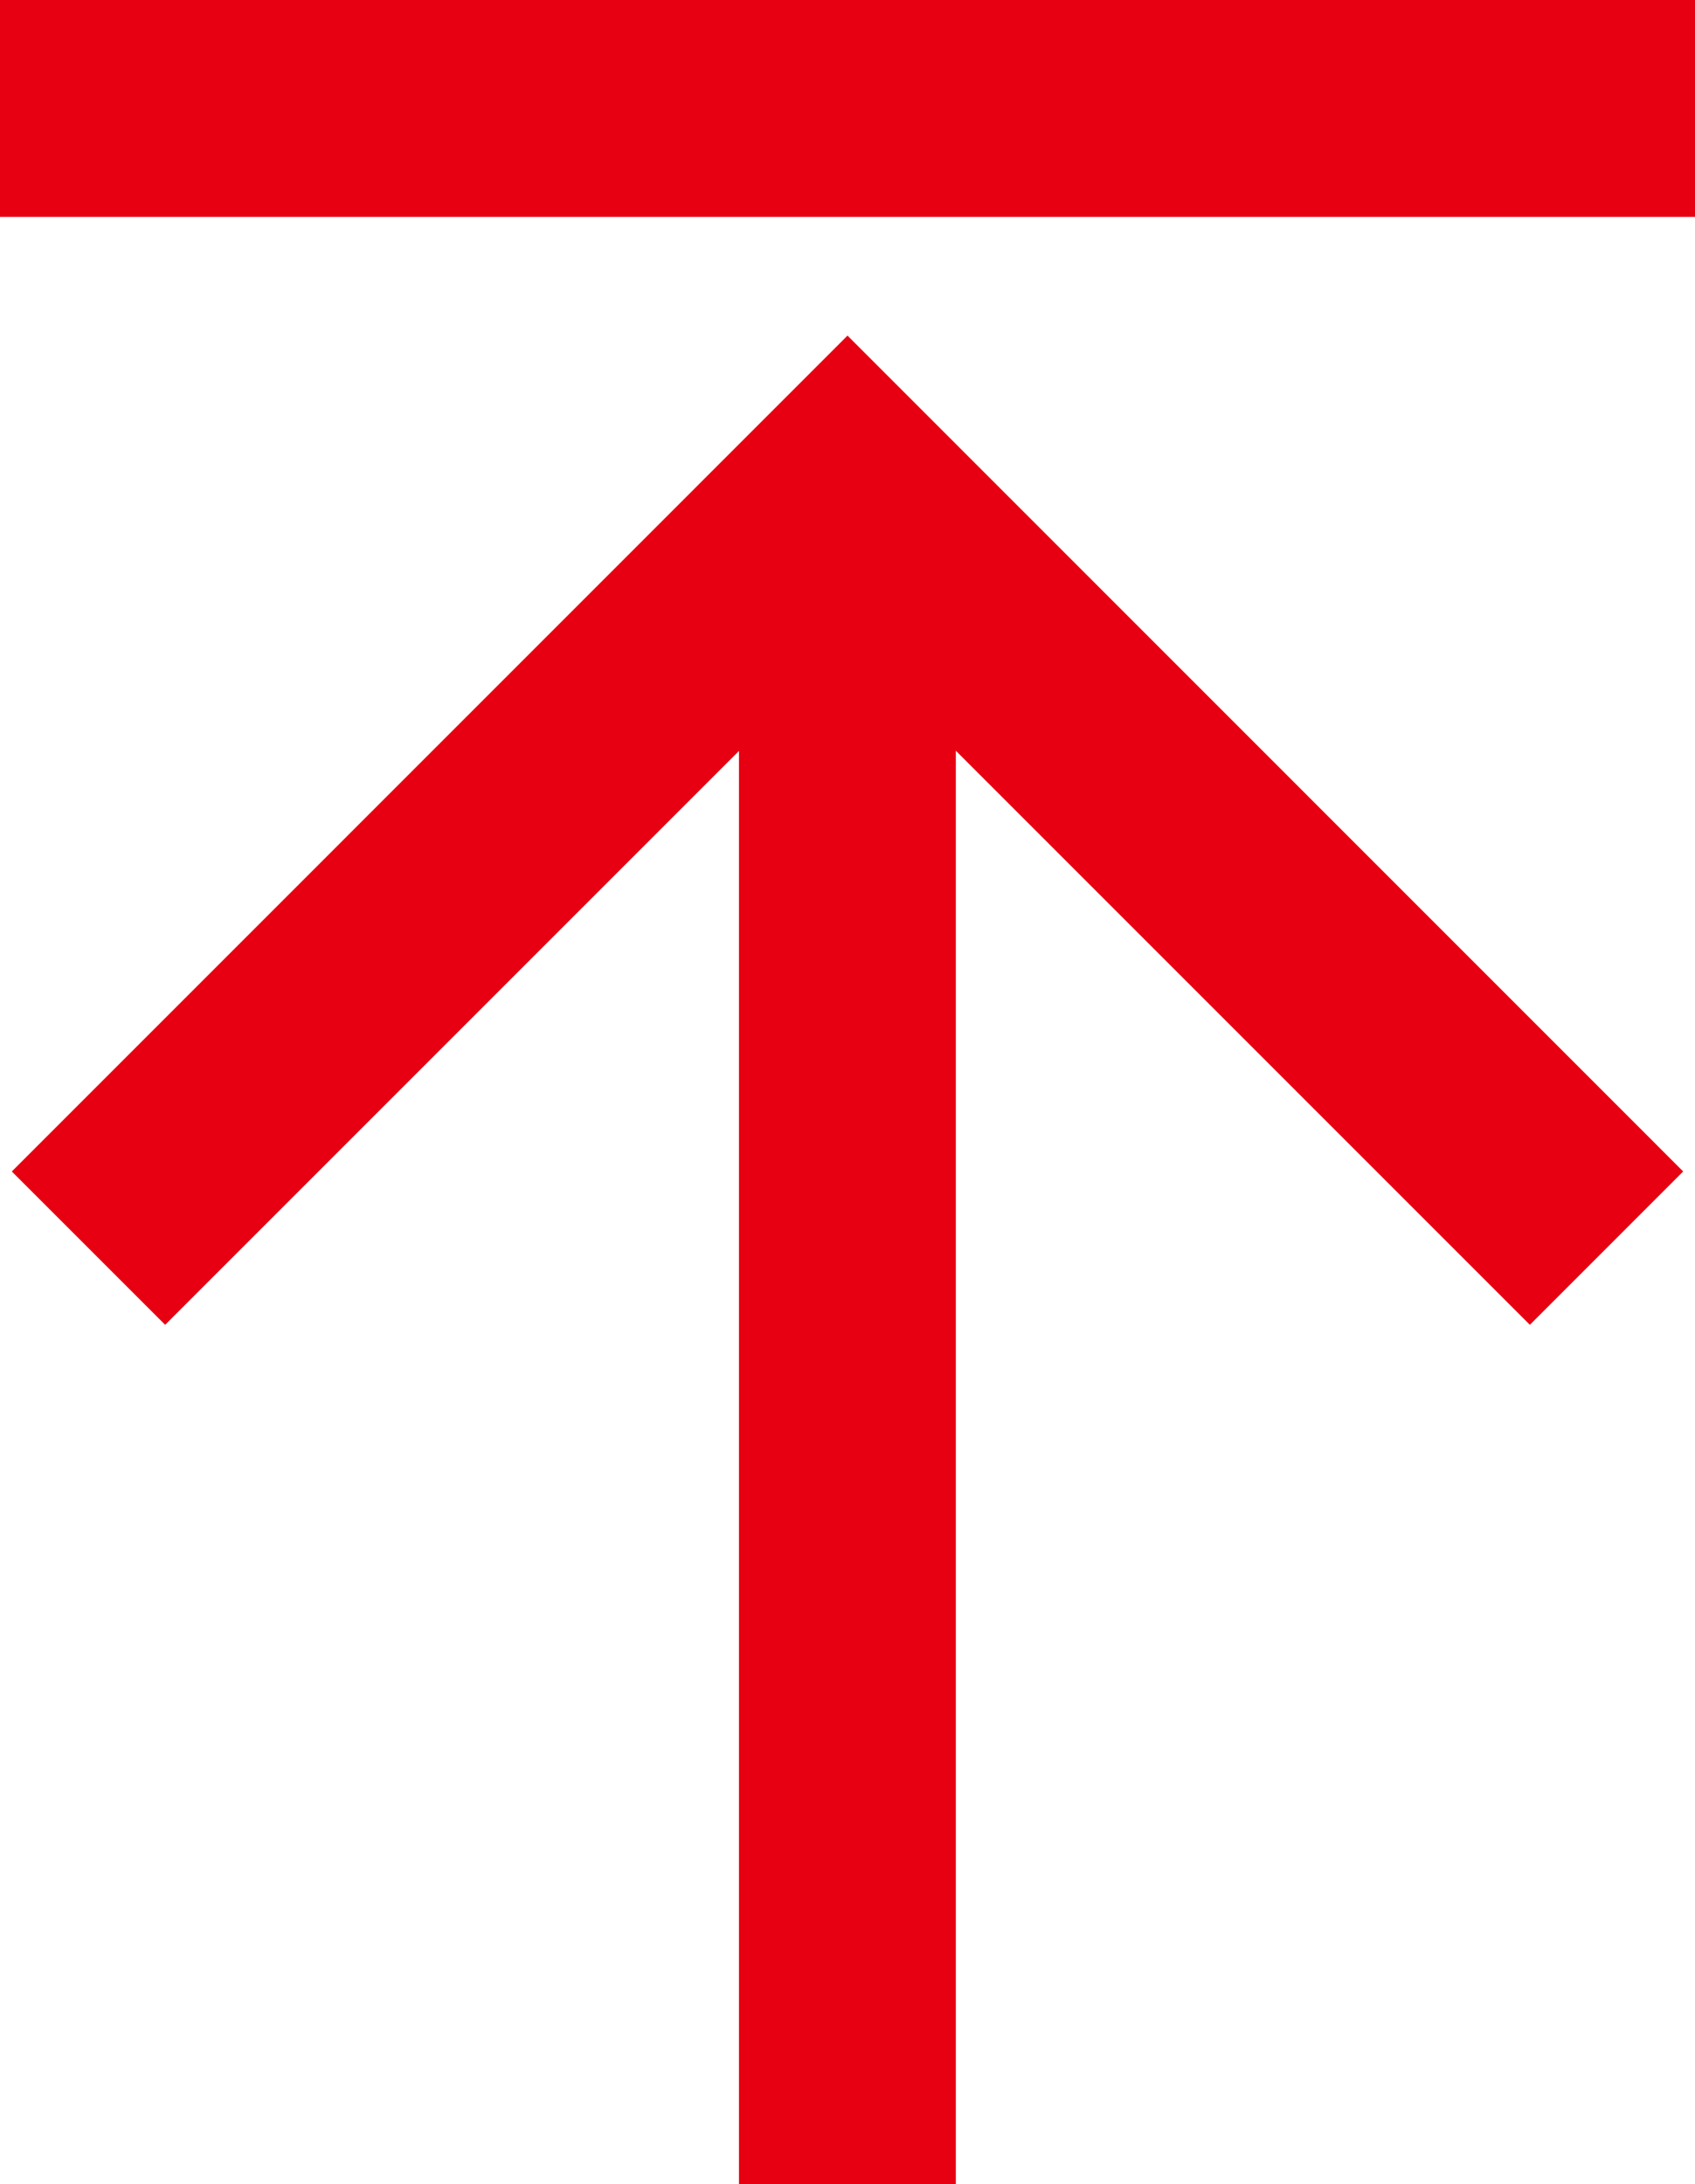
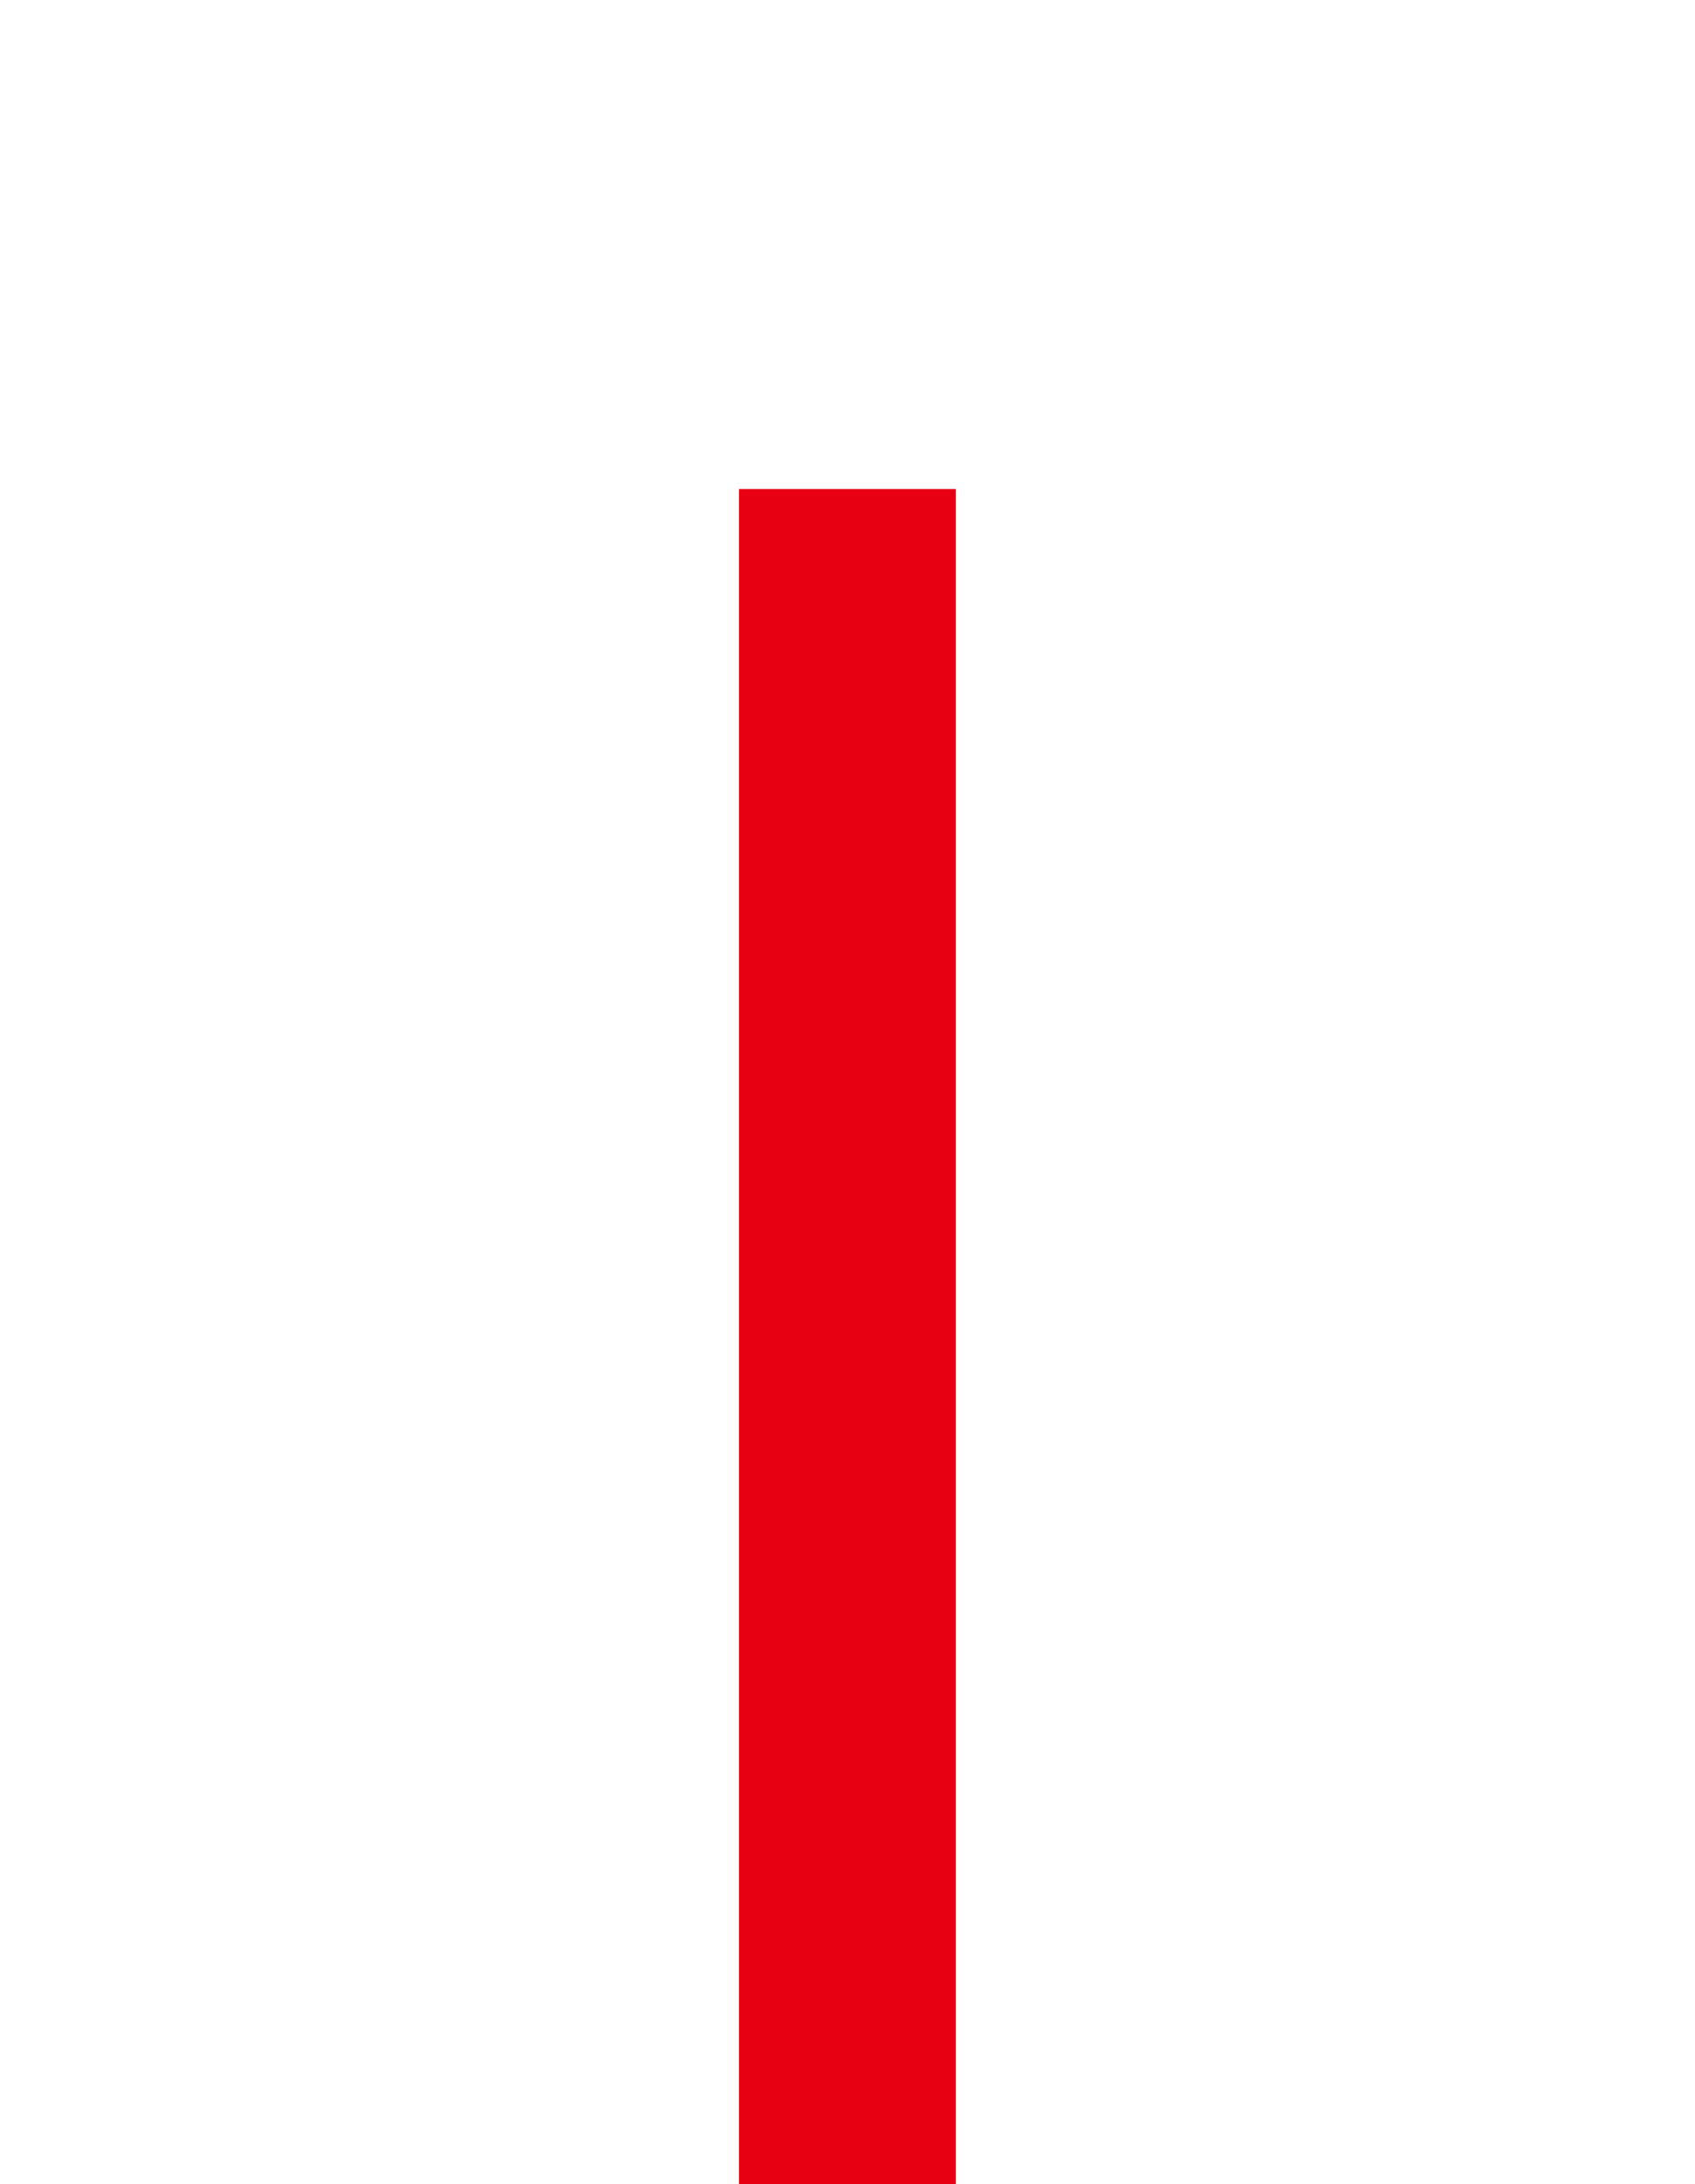
<svg xmlns="http://www.w3.org/2000/svg" width="15.632" height="20.142" viewBox="0 0 15.632 20.142">
  <g transform="translate(-1439.757 -746.002)">
    <path d="M-17505-3930.493h-2v-15.632h2Z" transform="translate(18953.572 4696.637)" fill="#e60012" />
-     <path d="M1,15.632H-1V0H1Z" transform="translate(1455.389 747.002) rotate(90)" fill="#e60012" />
-     <path d="M-17665.146-3956.889l-6.293-6.293-6.293,6.293-1.414-1.414,7.707-7.708,7.707,7.708Z" transform="translate(19119.012 4715.108)" fill="#e60012" />
+     <path d="M1,15.632H-1H1Z" transform="translate(1455.389 747.002) rotate(90)" fill="#e60012" />
  </g>
</svg>